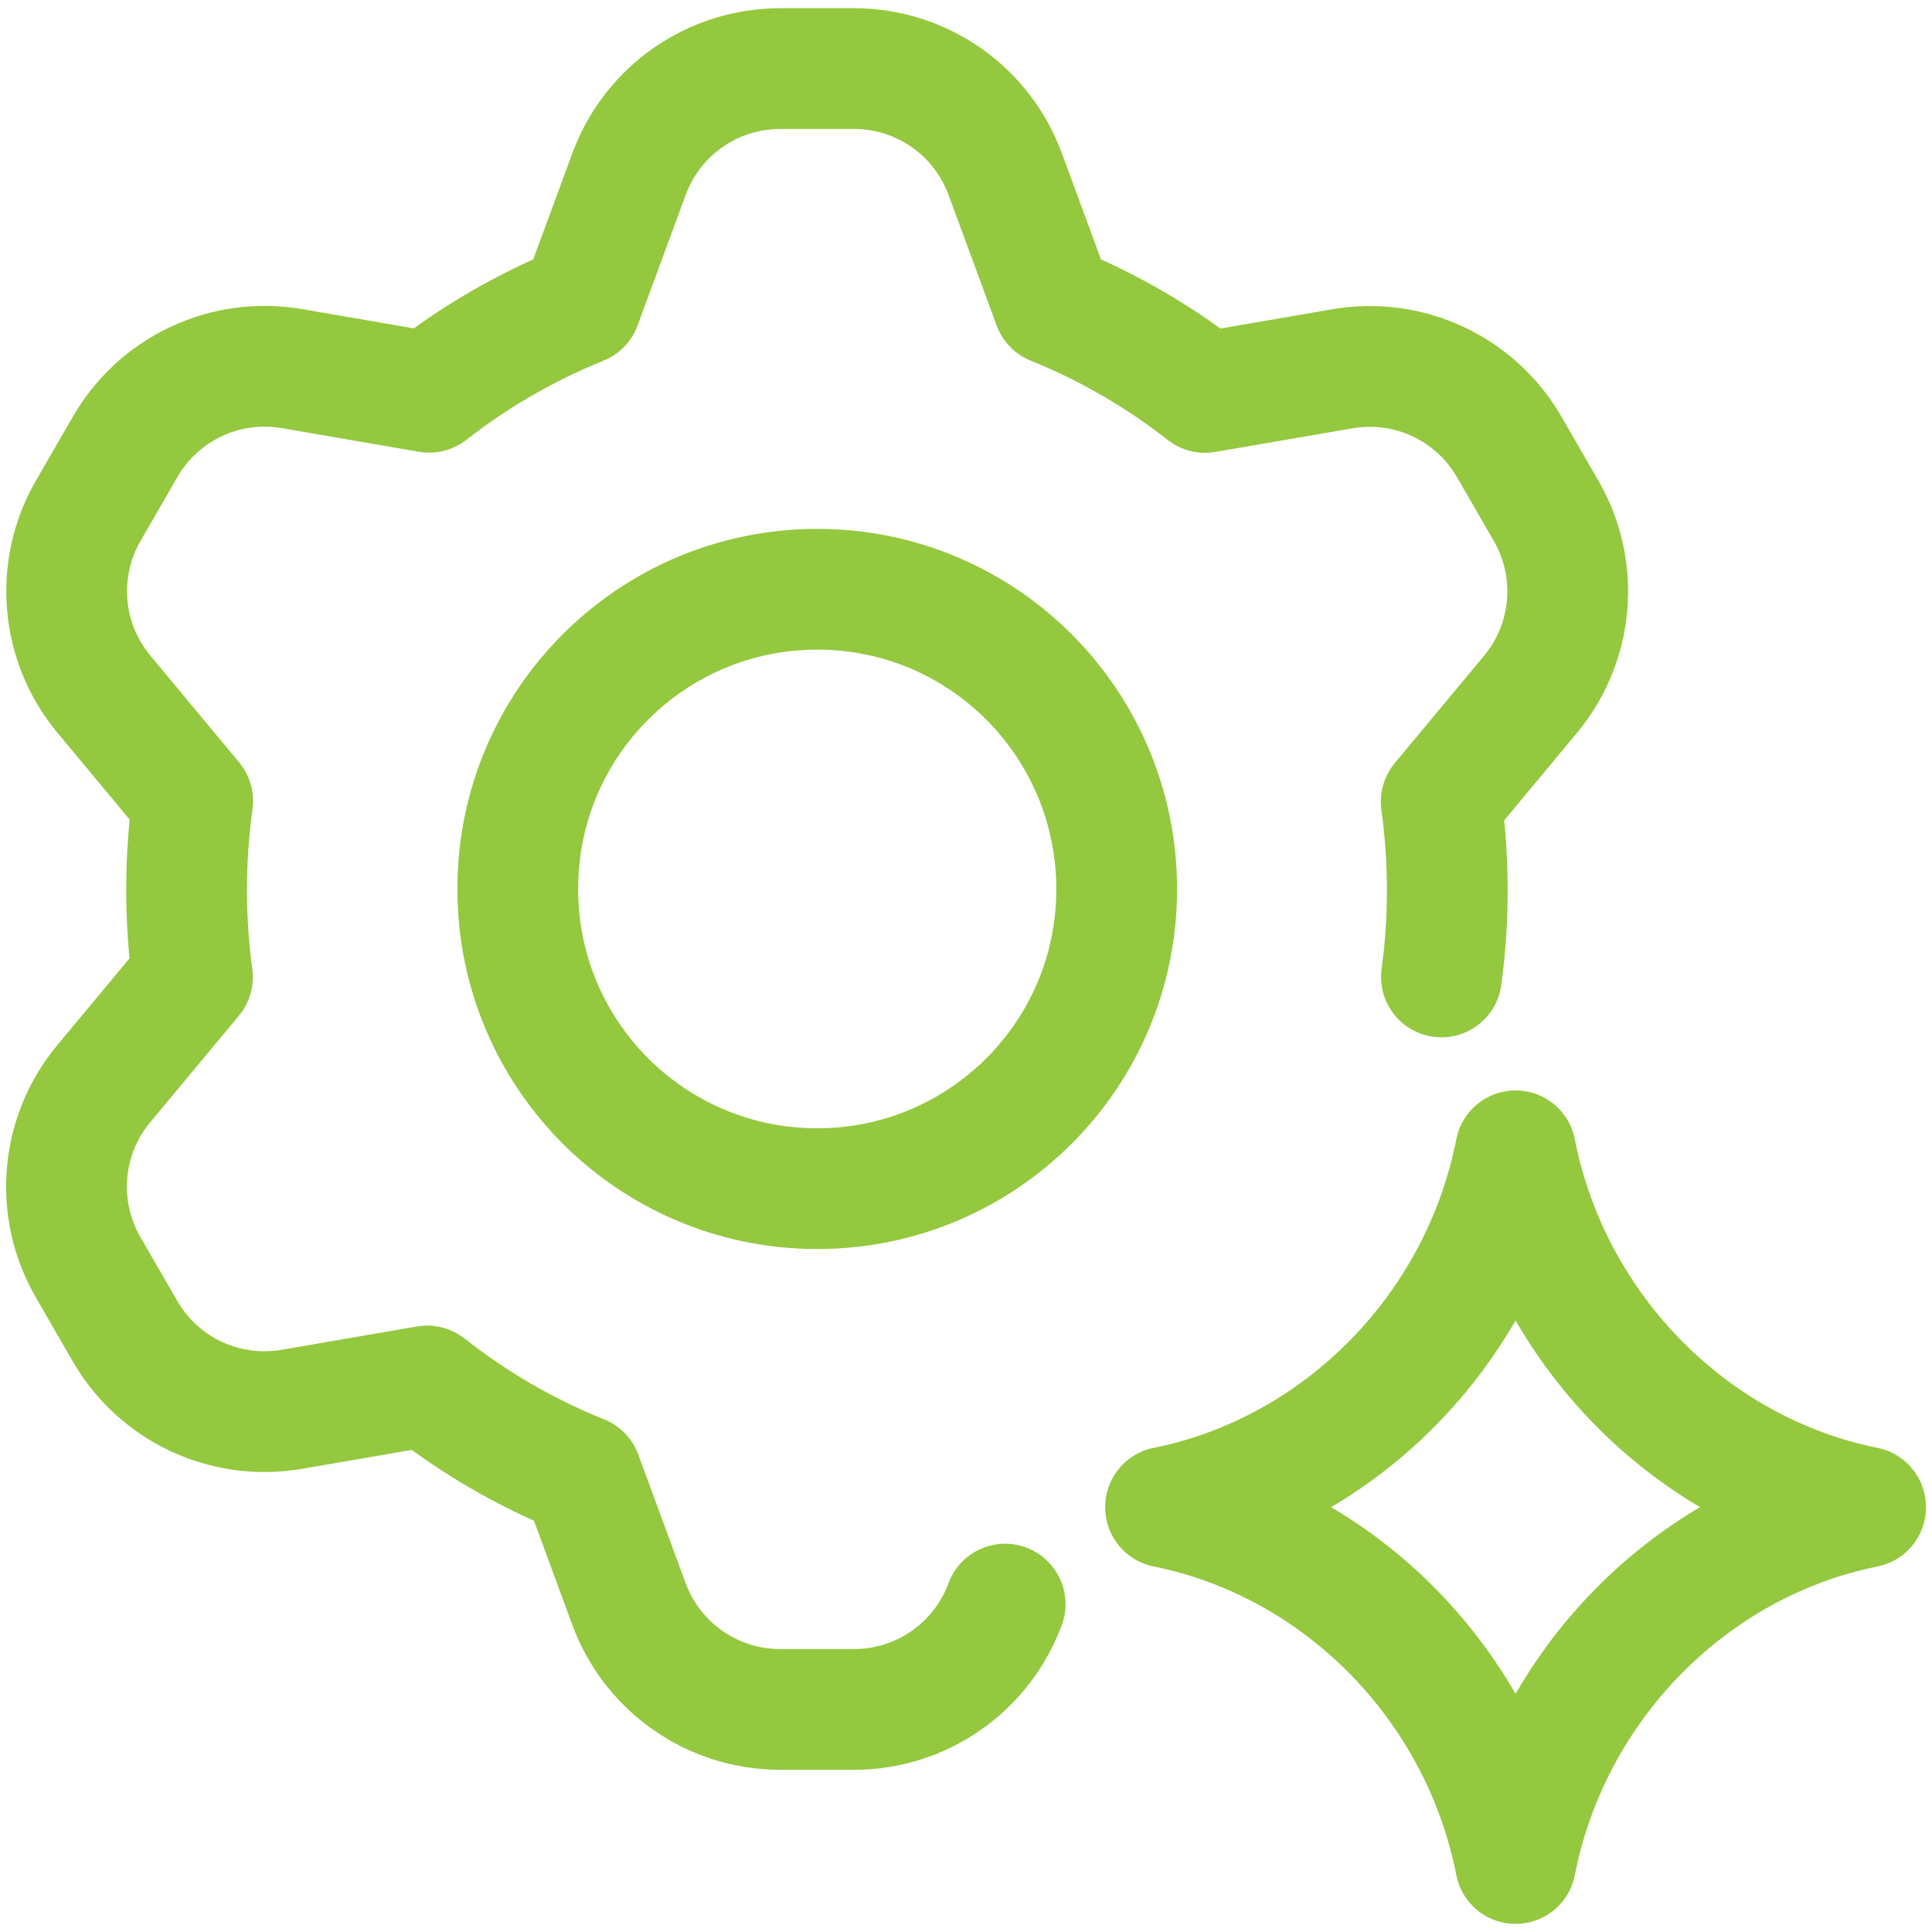
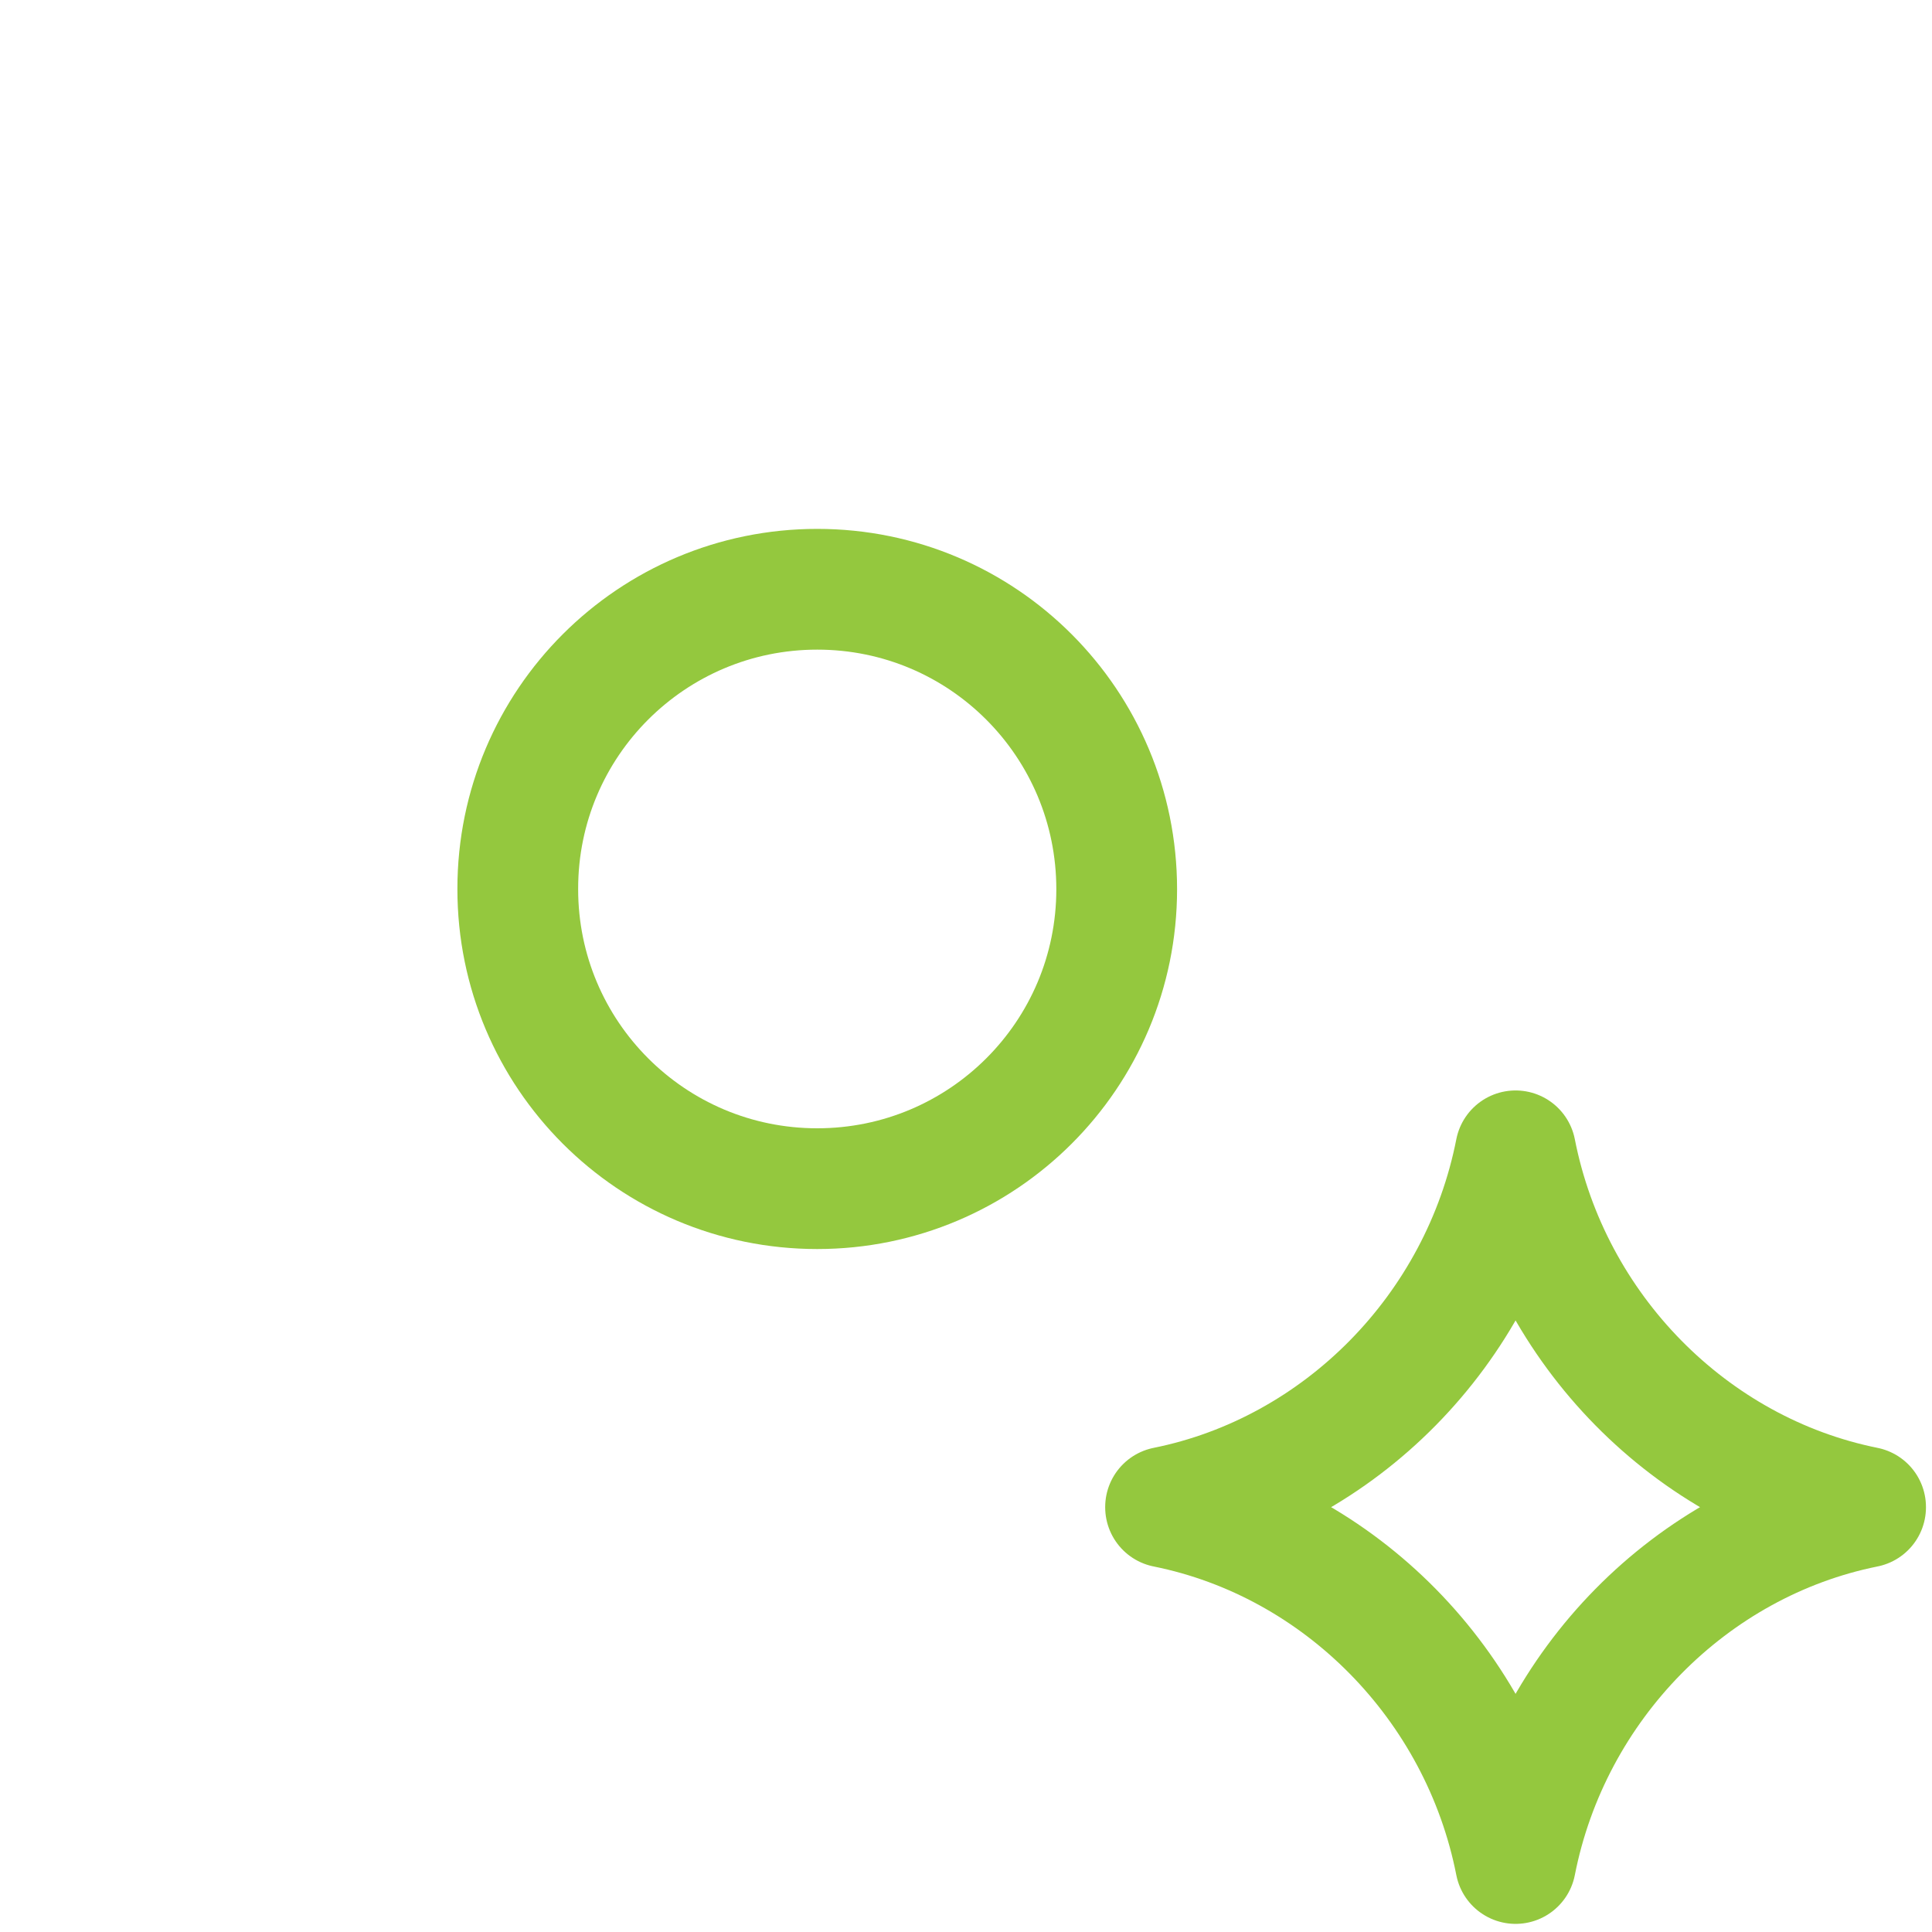
<svg xmlns="http://www.w3.org/2000/svg" fill="none" viewBox="0 0 24 24" id="Ai-Settings-Spark--Streamline-Ultimate" height="24" width="24">
  <desc>
    Ai Settings Spark Streamline Icon: https://streamlinehq.com
  </desc>
  <path stroke="#94c83e" stroke-linecap="round" stroke-linejoin="round" d="M14.479 18.721c2.167 -0.436 3.912 -2.201 4.348 -4.425 0.436 2.223 2.181 3.989 4.348 4.425m0 0.003c-2.167 0.436 -3.912 2.201 -4.348 4.425 -0.436 -2.223 -2.18 -3.989 -4.348 -4.425" stroke-width="1.5" />
-   <path stroke="#94c83e" stroke-linecap="round" stroke-linejoin="round" d="M12.486 19.927c-0.29 0.786 -1.039 1.308 -1.877 1.308h-0.918c-0.838 0 -1.587 -0.522 -1.877 -1.308l-0.589 -1.599c-0.694 -0.279 -1.339 -0.655 -1.918 -1.111l-1.683 0.29c-0.826 0.142 -1.652 -0.245 -2.071 -0.971l-0.459 -0.795c-0.419 -0.726 -0.341 -1.635 0.195 -2.279l1.102 -1.324c-0.048 -0.352 -0.073 -0.712 -0.073 -1.077v-0.013c0 -0.373 0.026 -0.74 0.076 -1.098l-1.103 -1.326c-0.536 -0.644 -0.614 -1.554 -0.195 -2.279l0.459 -0.795c0.419 -0.726 1.246 -1.113 2.071 -0.971l1.705 0.294c0.57 -0.445 1.204 -0.813 1.885 -1.088l0.598 -1.623C8.104 1.374 8.854 0.852 9.691 0.852h0.918c0.838 0 1.587 0.522 1.877 1.308l0.599 1.625c0.681 0.275 1.314 0.644 1.884 1.09l1.708 -0.294c0.826 -0.142 1.652 0.245 2.071 0.971l0.459 0.795c0.419 0.726 0.341 1.635 -0.195 2.279l-1.109 1.333c0.05 0.36 0.076 0.728 0.076 1.102 0 0.365 -0.025 0.723 -0.073 1.075" stroke-width="1.5" />
  <path stroke="#94c83e" stroke-linecap="round" stroke-linejoin="round" d="M6.432 11.046c0 2.052 1.661 3.72 3.72 3.72 2.052 0 3.72 -1.661 3.72 -3.72 0 -2.058 -1.661 -3.726 -3.72 -3.726 -2.052 0 -3.72 1.661 -3.72 3.72v0.006Z" stroke-width="1.5" />
</svg>